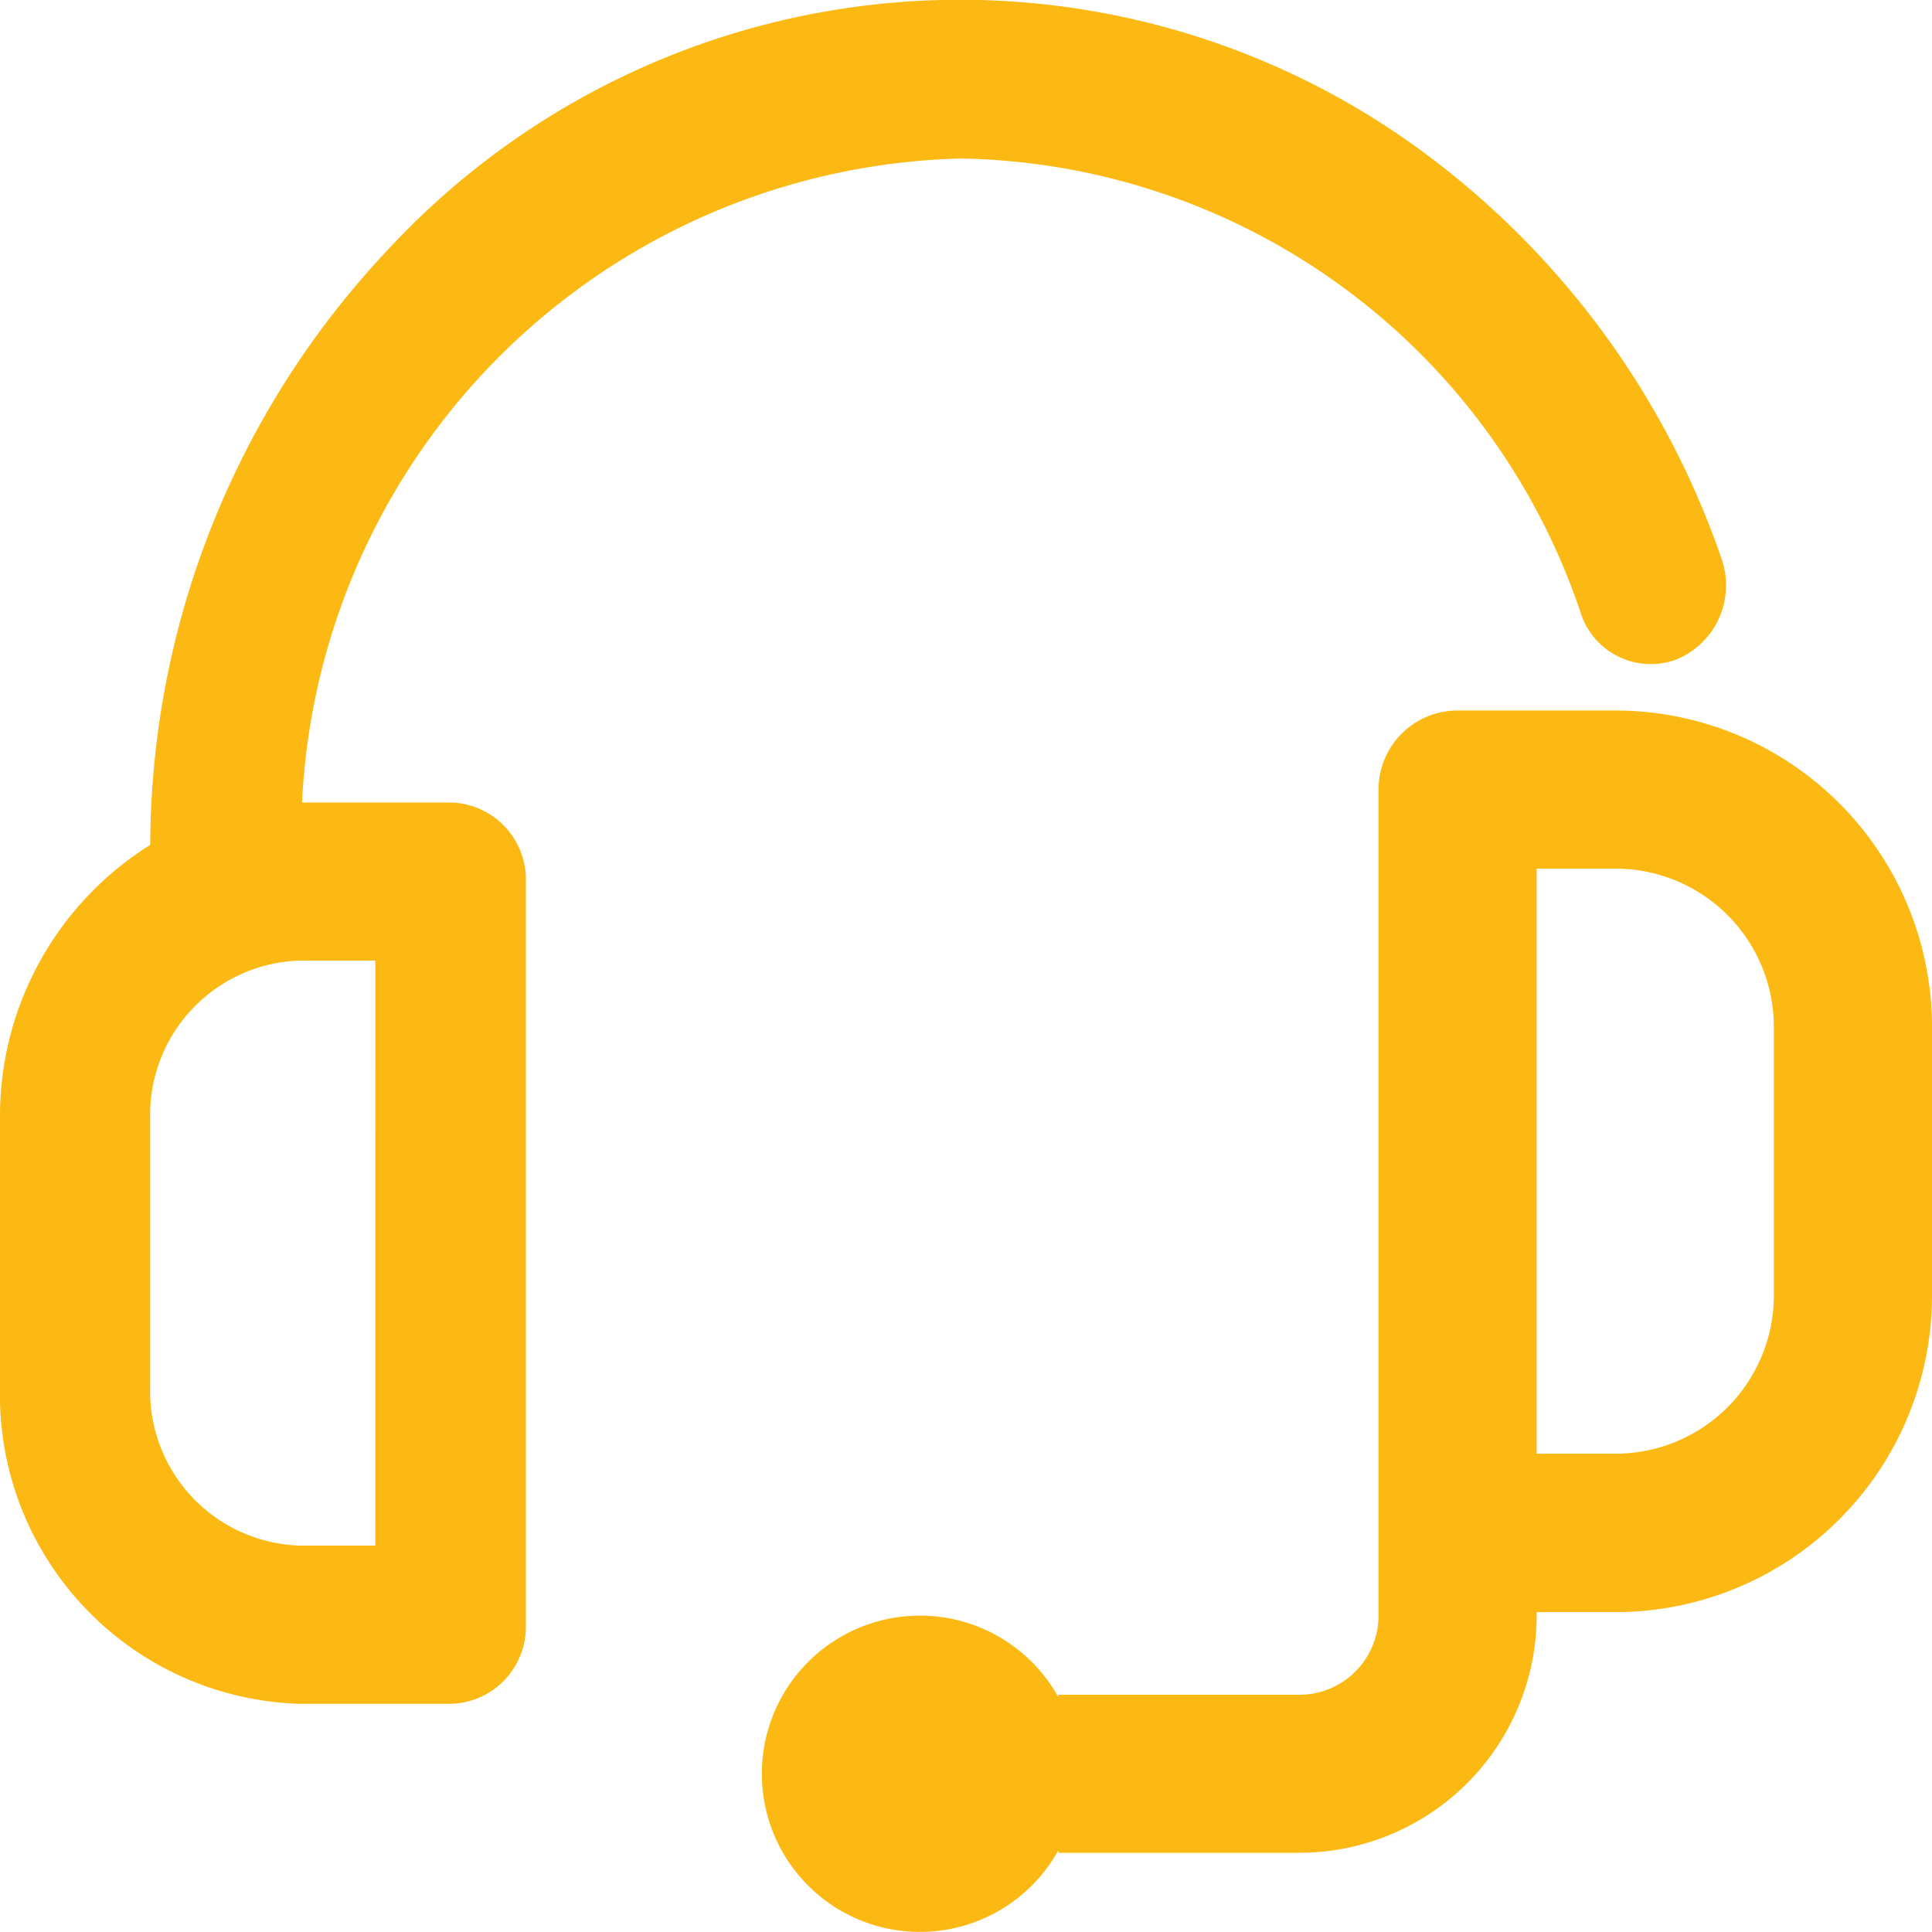
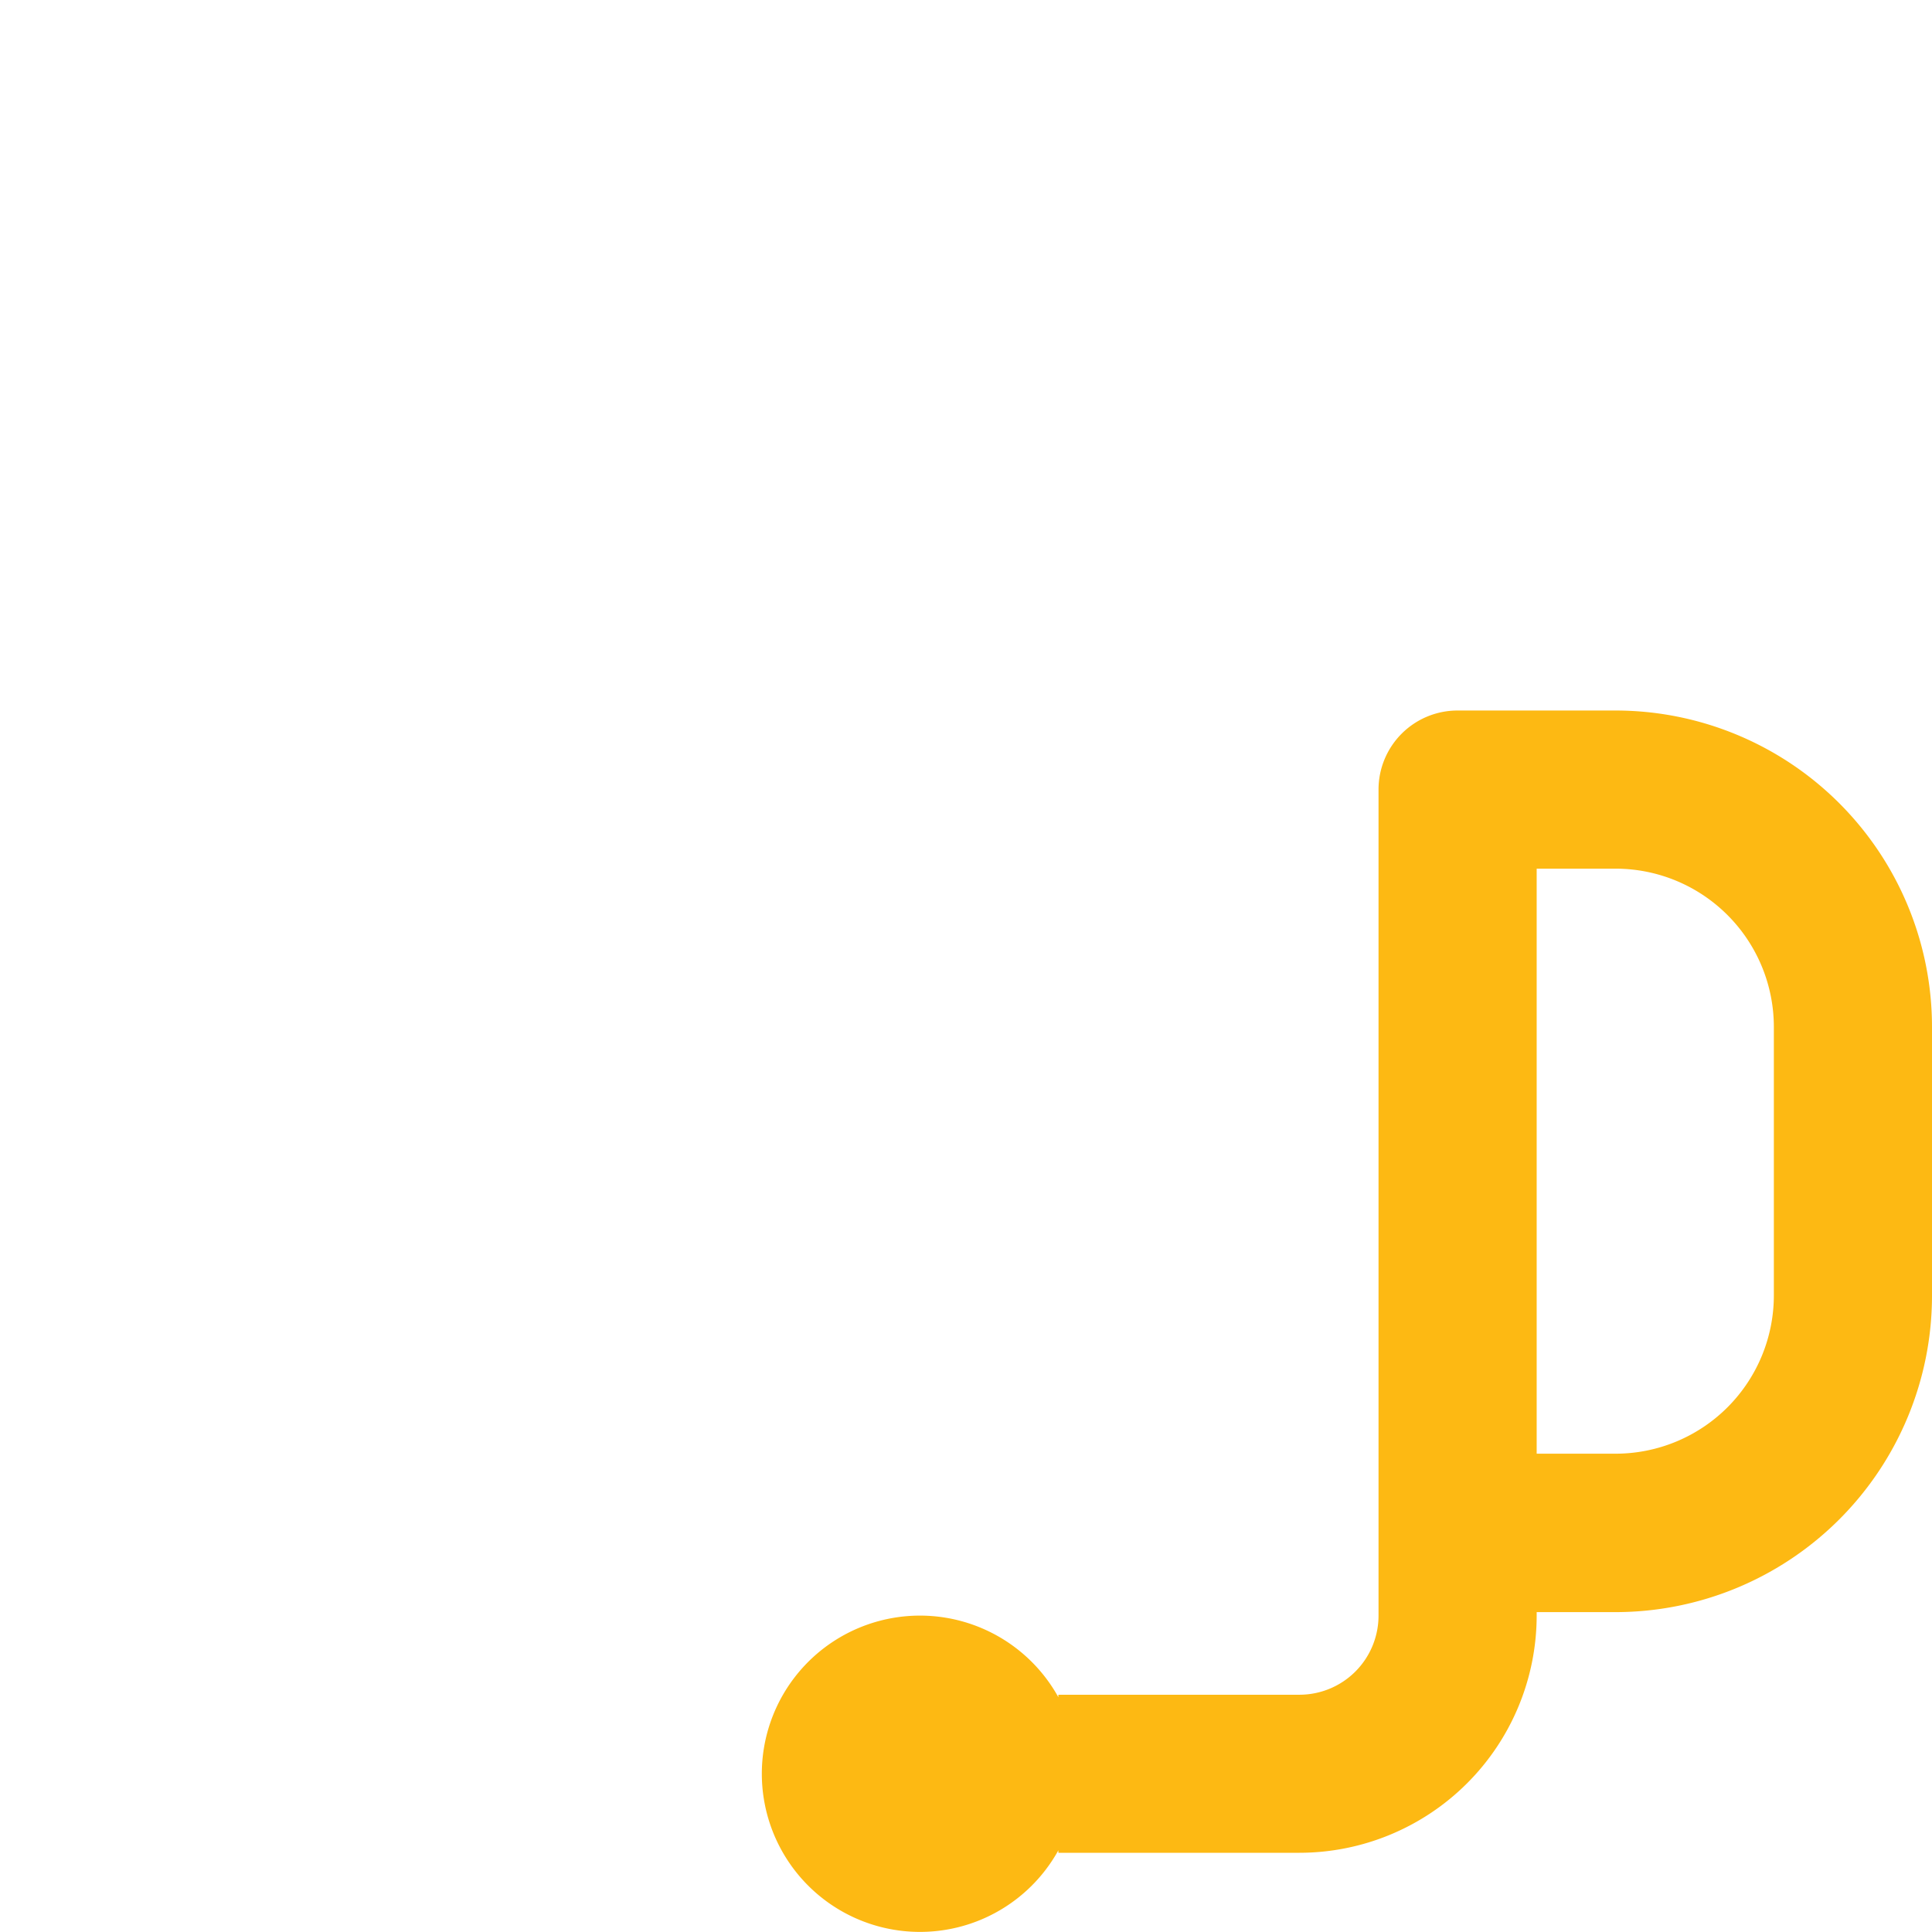
<svg xmlns="http://www.w3.org/2000/svg" width="21" height="21" viewBox="0 0 21 21">
-   <path d="M4.9,8.723H3.283a7.354,7.354,0,0,1,7.16-7A7.236,7.236,0,0,1,17.18,6.658a.8.8,0,0,0,1.048.508.873.873,0,0,0,.482-1.1A9.215,9.215,0,0,0,15.533,1.7,8.479,8.479,0,0,0,4.213,2.718a9.469,9.469,0,0,0-2.58,6.466A3.475,3.475,0,0,0,0,12.16v2.922A3.358,3.358,0,0,0,3.264,18.52H4.9a.838.838,0,0,0,.816-.859V9.582A.838.838,0,0,0,4.9,8.723ZM4.079,16.8H3.264a1.679,1.679,0,0,1-1.632-1.719V12.16a1.679,1.679,0,0,1,1.632-1.719h.816Z" fill="#fdb913" />
  <path d="M225.281,203h-1.719a.859.859,0,0,0-.859.859v8.98a.86.86,0,0,1-.859.859h-2.621v.027a1.719,1.719,0,1,0,0,1.664v.027h2.621a2.581,2.581,0,0,0,2.578-2.578V212.8h.859a3.441,3.441,0,0,0,3.438-3.437v-2.922A3.441,3.441,0,0,0,225.281,203ZM227,209.359a1.721,1.721,0,0,1-1.719,1.719h-.859v-6.359h.859A1.721,1.721,0,0,1,227,206.438Z" transform="translate(-207.719 -195.277)" fill="#fdb913" />
</svg>